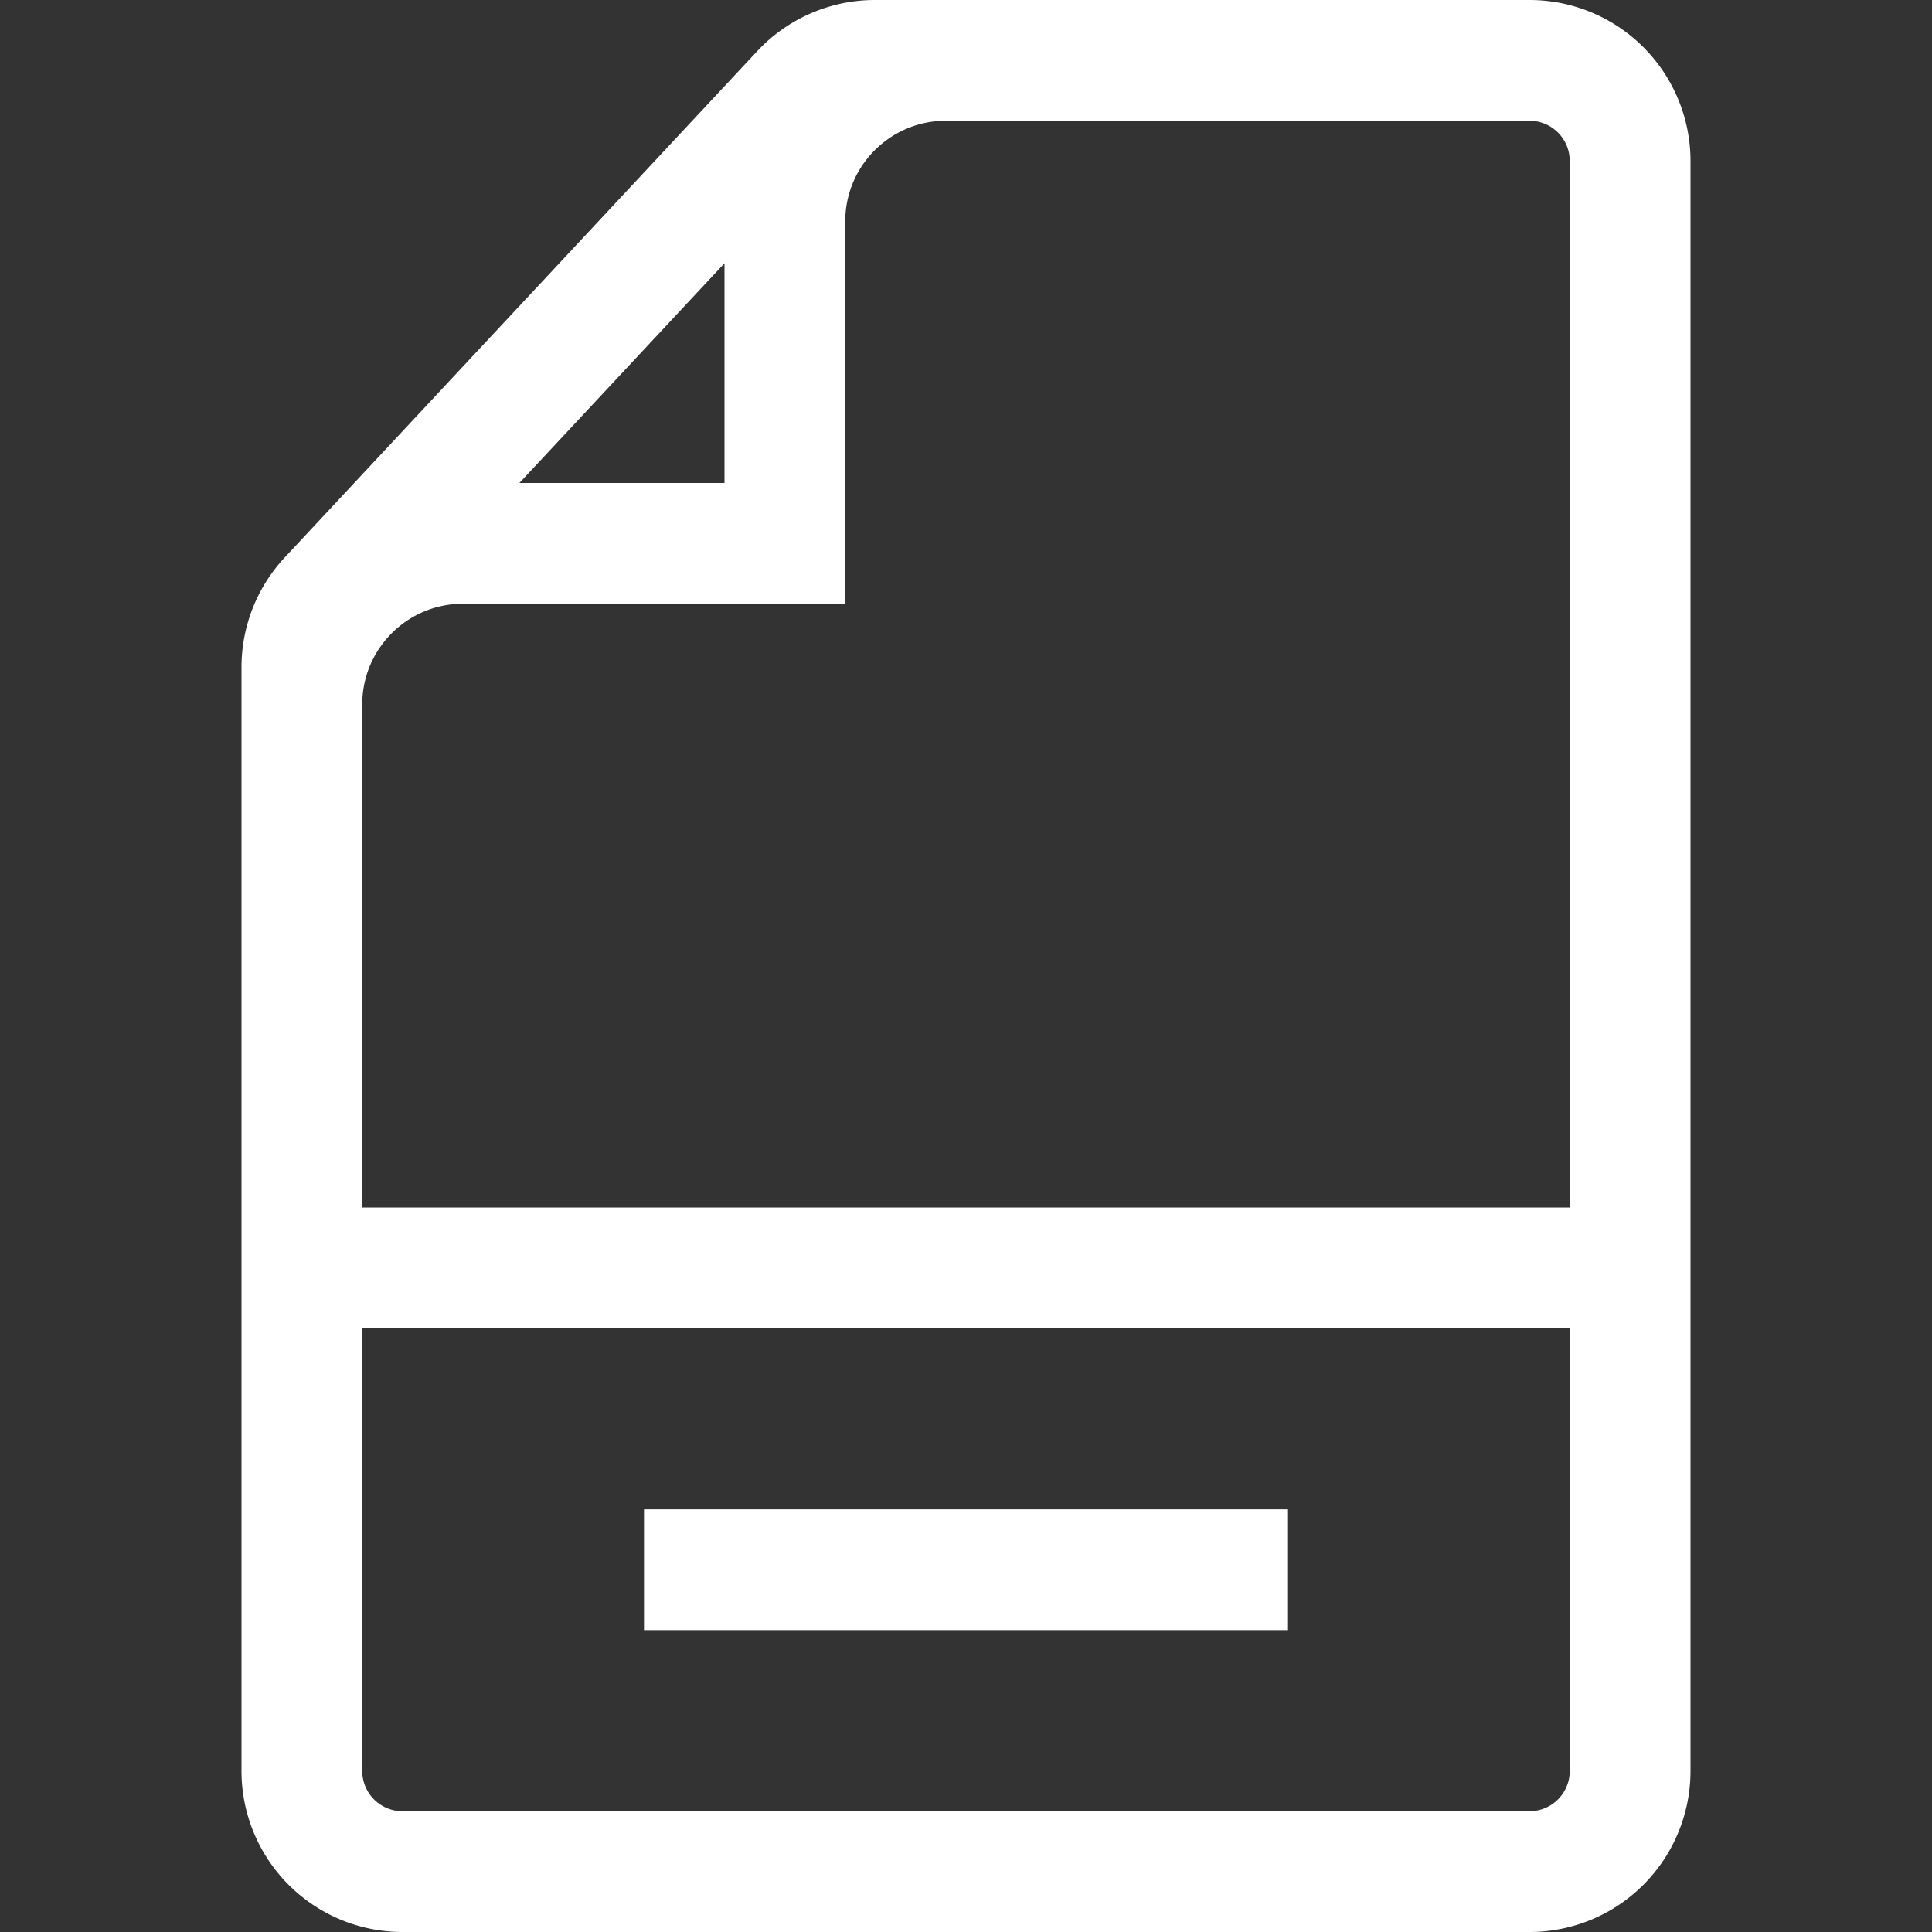
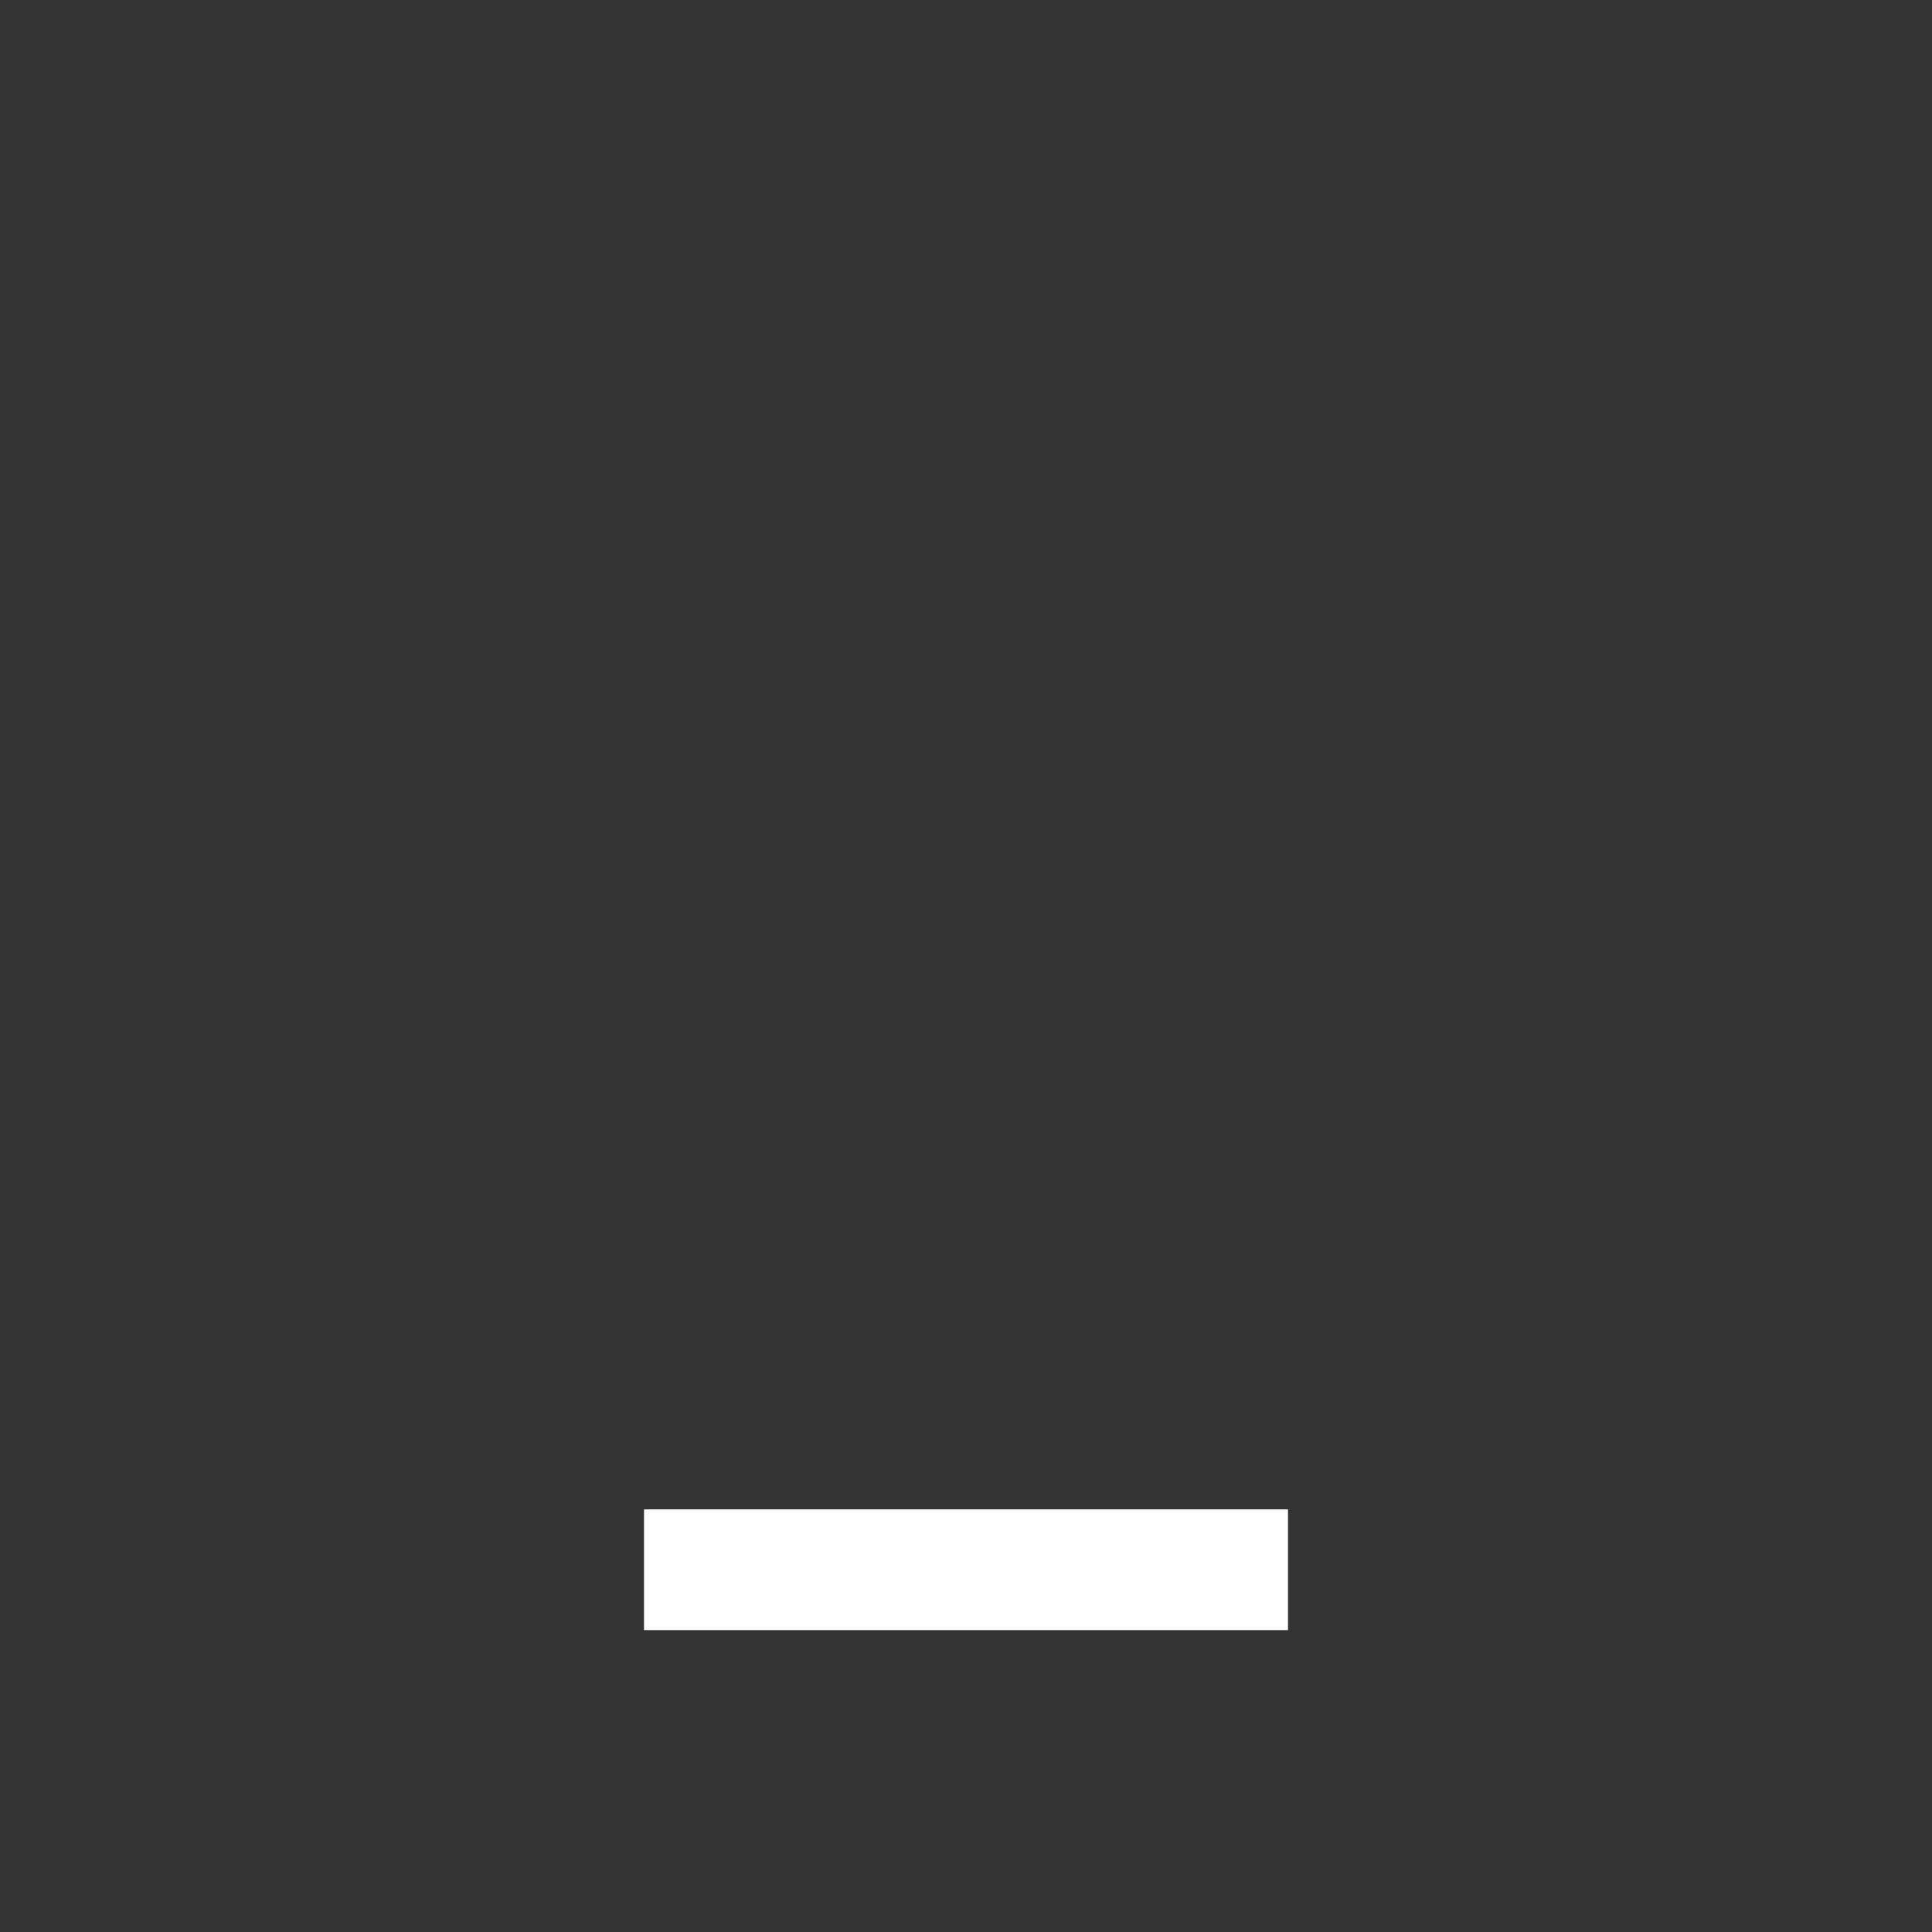
<svg xmlns="http://www.w3.org/2000/svg" width="24" height="24" fill="none">
  <rect width="100%" height="100%" fill="#333333" stroke="none" />
-   <path fill="#fff" d="M8 20.25h8v-1.5H8v1.5z" />
-   <path fill="#fff" fill-rule="evenodd" d="M3 8.288a2 2 0 0 1 .538-1.364L9.407.635A2 2 0 0 1 10.869 0H19a2 2 0 0 1 2 2v20a2 2 0 0 1-2 2H5a2 2 0 0 1-2-2V8.288zM5 22.5h14a.5.5 0 0 0 .5-.5v-5.5h-15V22a.5.5 0 0 0 .5.5zM4.5 15h15V2a.5.5 0 0 0-.5-.5h-7.25c-.69 0-1.25.56-1.25 1.25V7.5H5.75c-.69 0-1.25.56-1.25 1.25V15zM9 3.27 6.452 6H9V3.27z" clip-rule="evenodd" />
+   <path fill="#fff" d="M8 20.25h8v-1.5H8v1.5" />
</svg>